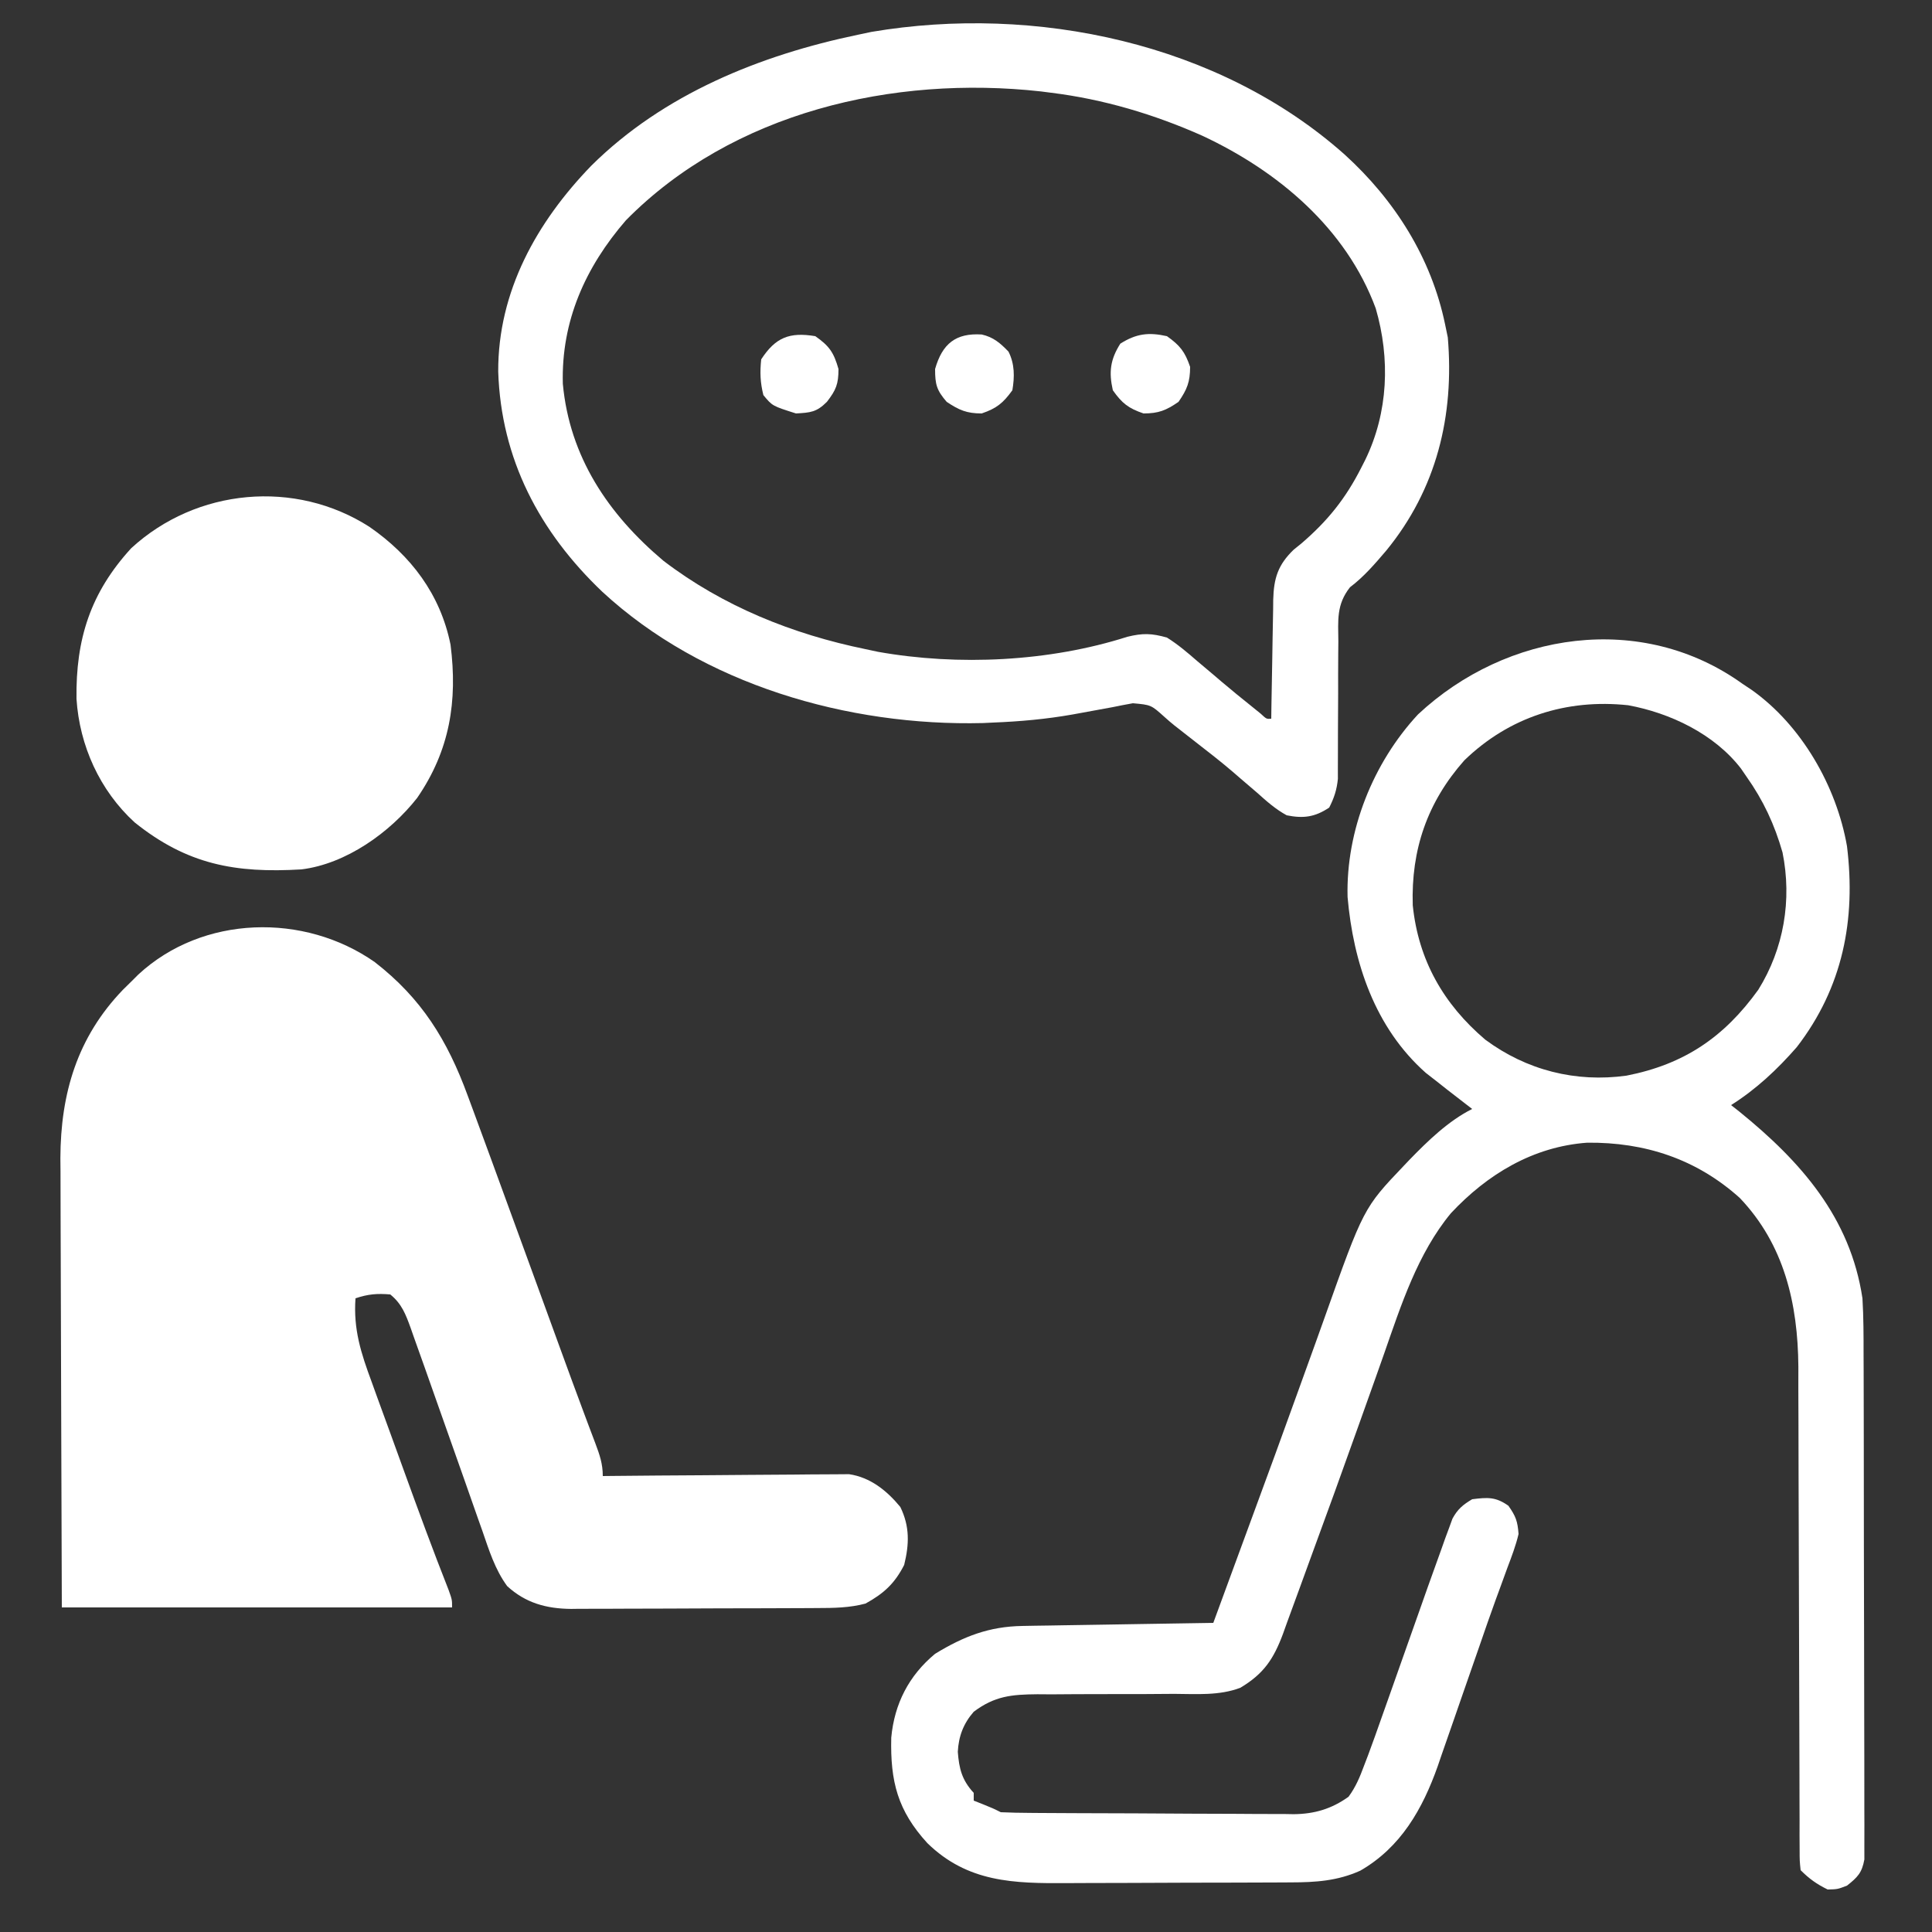
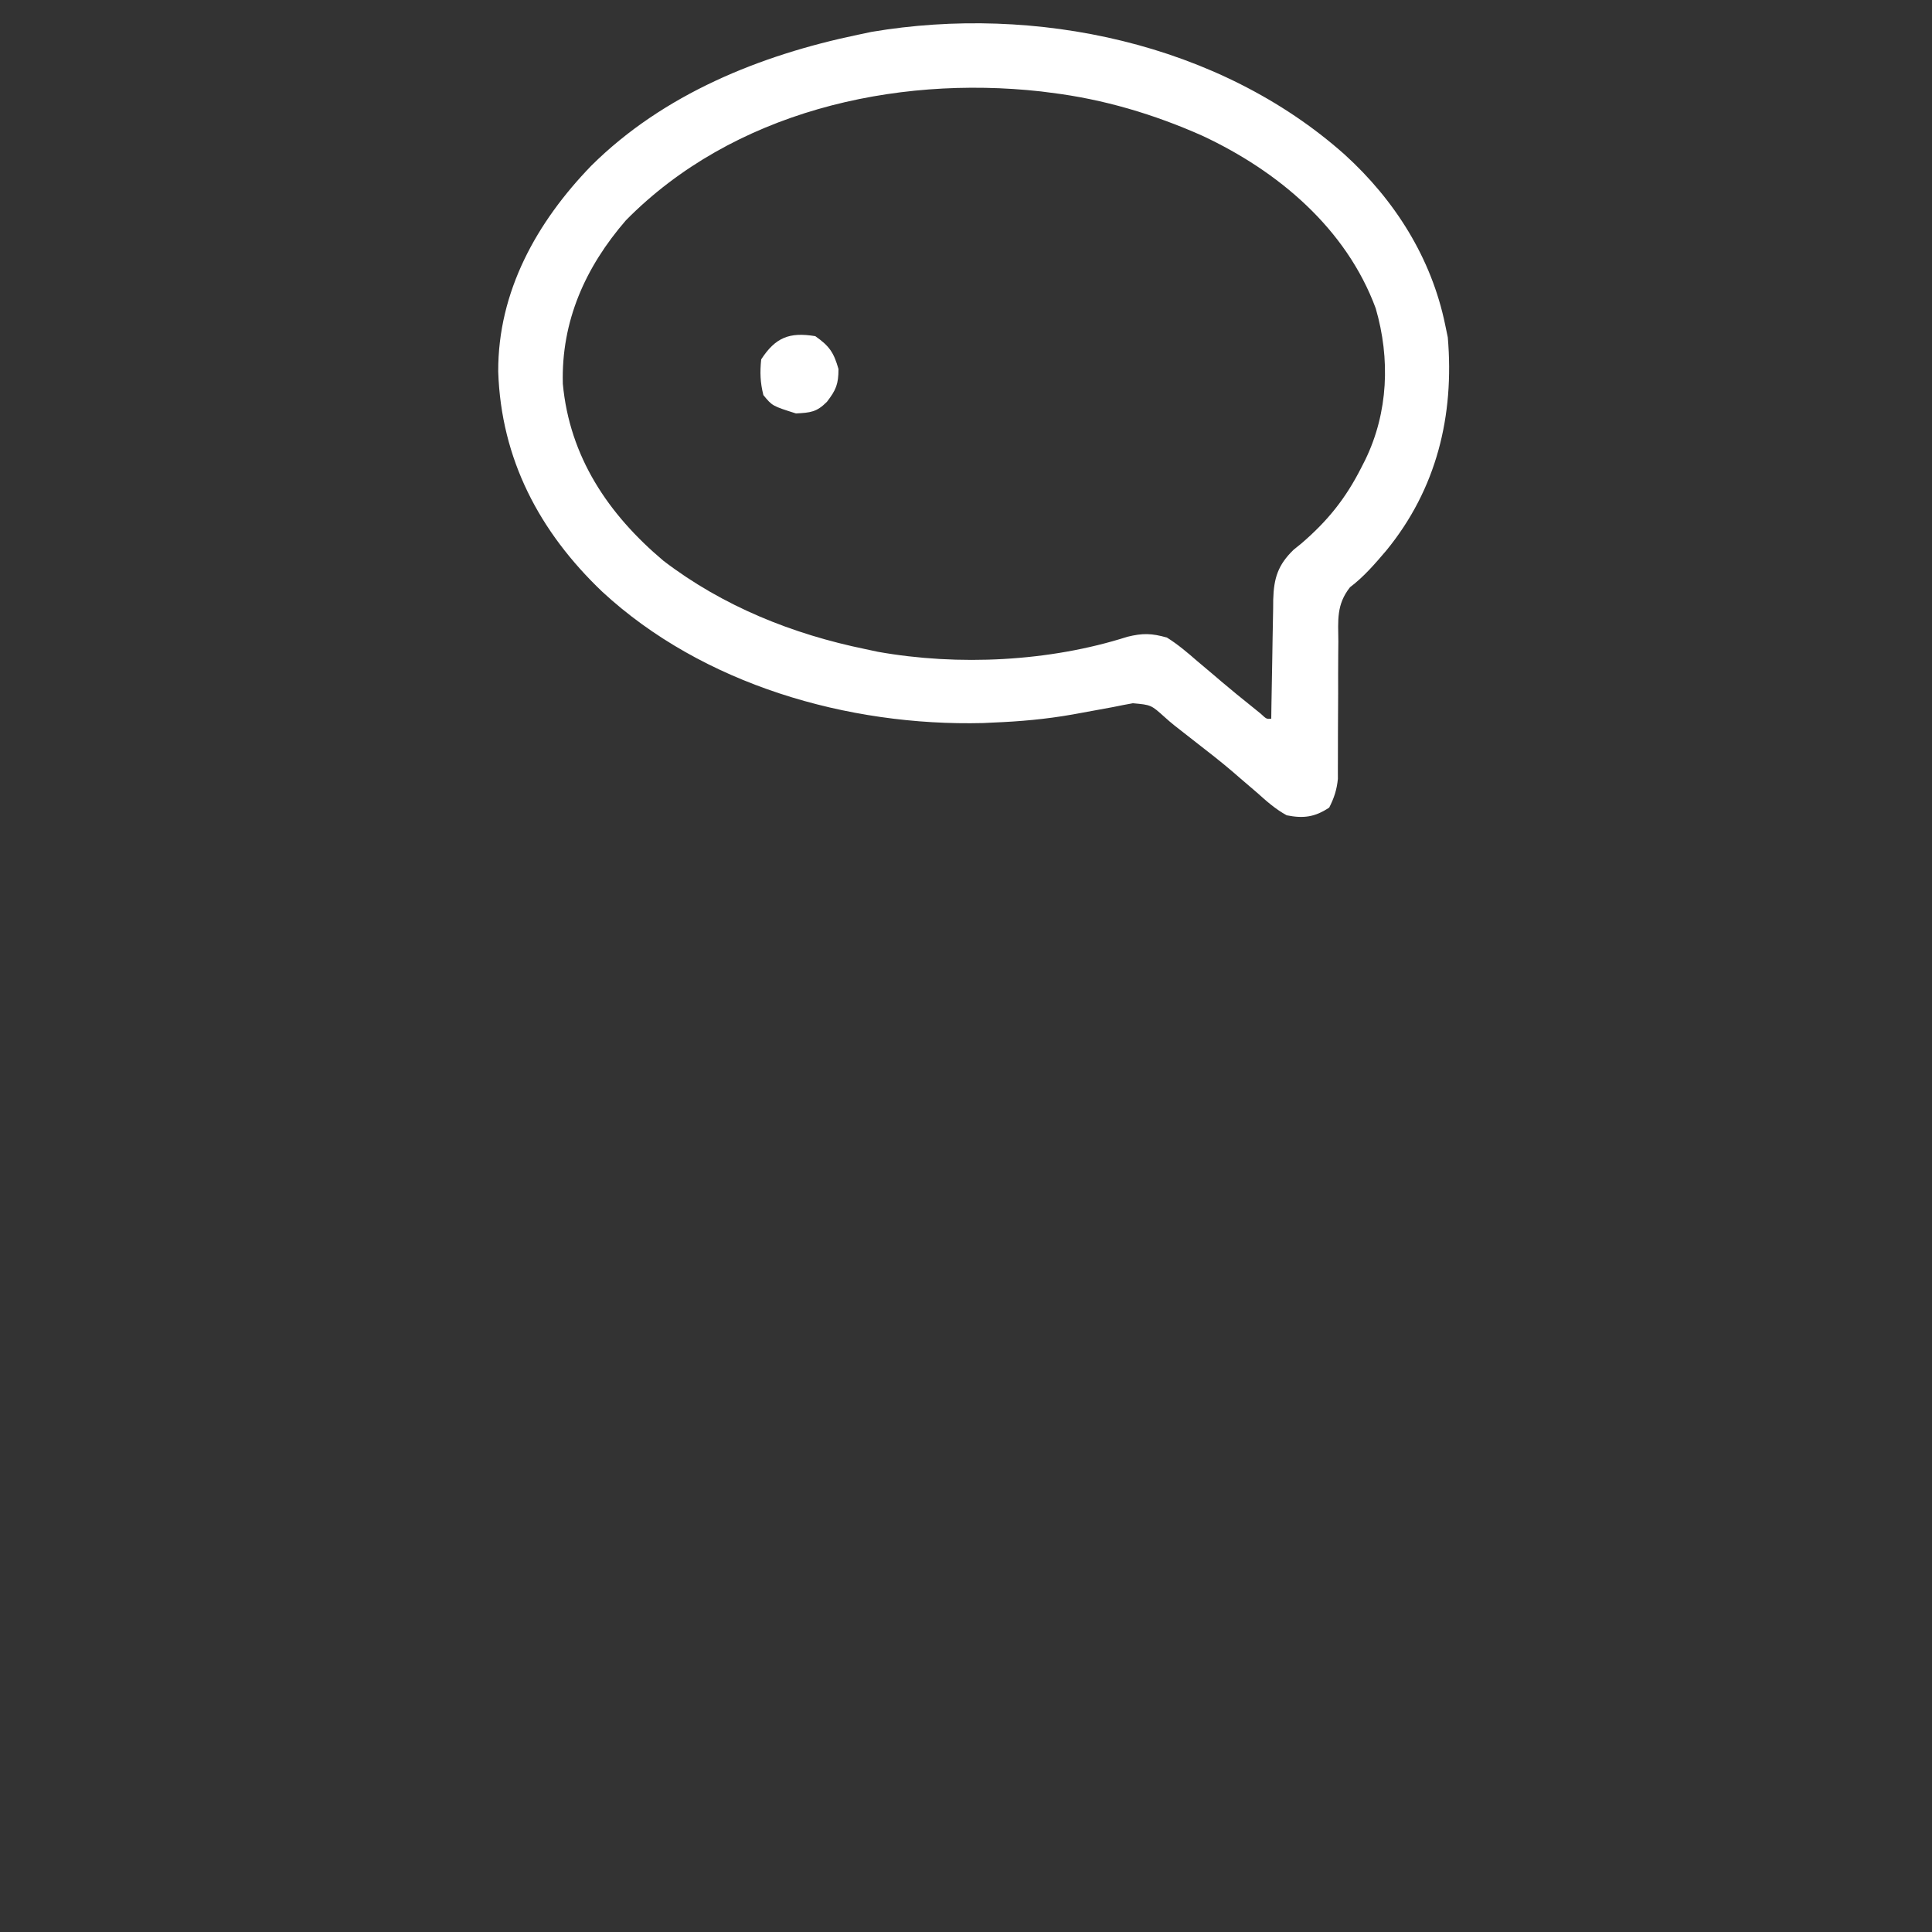
<svg xmlns="http://www.w3.org/2000/svg" width="500" height="500">
  <rect width="100%" height="100%" fill="#333333" stroke="none" />
-   <path d="M0 0 C12.102 9.388 18.77 20.18 24.012 34.469 C24.587 36.021 24.587 36.021 25.175 37.605 C26.456 41.068 27.729 44.533 29 48 C29.677 49.844 29.677 49.844 30.367 51.724 C33.548 60.393 36.712 69.068 39.872 77.745 C41.626 82.561 43.382 87.377 45.138 92.193 C46.103 94.838 47.066 97.484 48.029 100.13 C50.088 105.785 52.156 111.436 54.269 117.072 C54.602 117.963 54.935 118.854 55.278 119.772 C55.878 121.373 56.482 122.972 57.09 124.569 C58.198 127.528 59 129.812 59 133 C59.826 132.991 60.652 132.982 61.503 132.973 C69.301 132.893 77.098 132.832 84.896 132.793 C88.905 132.772 92.913 132.744 96.922 132.698 C100.793 132.655 104.663 132.631 108.535 132.62 C110.009 132.613 111.483 132.599 112.957 132.577 C115.028 132.548 117.098 132.544 119.168 132.546 C120.345 132.537 121.522 132.528 122.735 132.519 C128.236 133.329 132.511 136.763 136 141 C138.469 146.055 138.318 150.643 137 156 C134.543 160.823 131.726 163.396 127 166 C122.853 167.111 118.756 167.154 114.491 167.161 C113.752 167.166 113.013 167.171 112.252 167.176 C109.818 167.191 107.383 167.198 104.949 167.203 C103.249 167.209 101.549 167.215 99.849 167.22 C96.287 167.231 92.726 167.237 89.164 167.24 C84.615 167.246 80.066 167.27 75.517 167.298 C72.005 167.317 68.494 167.322 64.982 167.324 C63.306 167.327 61.629 167.335 59.953 167.348 C57.601 167.365 55.249 167.363 52.897 167.356 C52.214 167.366 51.53 167.375 50.826 167.384 C44.383 167.329 39.017 165.848 34.261 161.491 C31.1 157.19 29.545 152.144 27.82 147.145 C27.444 146.088 27.069 145.032 26.681 143.944 C25.484 140.571 24.304 137.192 23.125 133.812 C22.341 131.591 21.556 129.371 20.77 127.15 C19.236 122.816 17.703 118.482 16.173 114.147 C15.809 113.118 15.446 112.09 15.071 111.03 C14.369 109.043 13.668 107.055 12.968 105.067 C12.027 102.4 11.074 99.736 10.117 97.074 C9.844 96.293 9.57 95.511 9.288 94.706 C7.994 91.138 6.97 88.413 4 86 C0.568 85.714 -1.724 85.908 -5 87 C-5.569 95.043 -3.581 101.172 -0.801 108.672 C-0.369 109.871 0.063 111.071 0.508 112.306 C1.655 115.481 2.814 118.651 3.98 121.82 C5.148 125.006 6.299 128.199 7.451 131.391 C11.214 141.781 15.019 152.145 19.077 162.425 C20 165 20 165 20 167 C-13.33 167 -46.66 167 -81 167 C-81.12 136.074 -81.12 136.074 -81.151 120.726 C-81.167 112.447 -81.188 104.168 -81.226 95.889 C-81.256 89.331 -81.276 82.773 -81.282 76.215 C-81.286 72.748 -81.295 69.282 -81.317 65.815 C-81.342 61.928 -81.342 58.042 -81.341 54.156 C-81.351 53.028 -81.362 51.9 -81.373 50.738 C-81.309 33.925 -76.987 19.442 -65.219 7.184 C-64.487 6.463 -63.754 5.742 -63 5 C-62.412 4.413 -61.824 3.827 -61.219 3.223 C-44.566 -12.213 -18.259 -12.81 0 0 Z " fill="#FFFFFF" transform="translate(97,249)" />
-   <path d="M0 0 C0.754 0.5 1.508 1 2.285 1.516 C15.224 10.66 24.29 26.48 27 42 C29.33 61.006 25.931 78.546 14 94 C8.931 99.801 3.519 104.874 -3 109 C-2.295 109.554 -1.59 110.109 -0.863 110.68 C15.023 123.553 27.859 138.076 31 159 C31.291 163.847 31.295 168.69 31.291 173.544 C31.297 174.997 31.303 176.45 31.311 177.903 C31.328 181.824 31.333 185.745 31.335 189.666 C31.336 192.118 31.34 194.569 31.346 197.021 C31.364 205.578 31.372 214.135 31.371 222.692 C31.369 230.664 31.391 238.637 31.422 246.609 C31.448 253.464 31.459 260.318 31.458 267.173 C31.457 271.263 31.463 275.353 31.484 279.443 C31.503 283.284 31.504 287.124 31.489 290.965 C31.487 292.374 31.492 293.783 31.504 295.193 C31.519 297.115 31.508 299.038 31.494 300.961 C31.496 302.037 31.497 303.113 31.498 304.222 C30.877 307.686 29.724 308.842 27 311 C24.562 311.938 24.562 311.938 22 312 C19.163 310.614 17.23 309.23 15 307 C14.747 304.591 14.747 304.591 14.742 301.501 C14.731 299.747 14.731 299.747 14.721 297.959 C14.724 296.669 14.726 295.38 14.729 294.052 C14.724 292.685 14.719 291.318 14.713 289.952 C14.701 287.002 14.696 284.053 14.695 281.104 C14.693 276.429 14.675 271.754 14.654 267.079 C14.605 255.455 14.574 243.831 14.553 232.207 C14.536 223.194 14.513 214.182 14.47 205.17 C14.448 200.535 14.44 195.901 14.442 191.267 C14.441 188.361 14.427 185.455 14.409 182.55 C14.401 180.589 14.407 178.628 14.415 176.668 C14.284 160.388 10.762 145.104 -0.742 133.031 C-11.973 122.927 -25.336 118.571 -40.238 118.727 C-54.236 119.744 -66.062 126.88 -75.516 136.99 C-84.118 147.413 -88.39 160.729 -92.785 173.31 C-94.207 177.378 -95.659 181.435 -97.11 185.494 C-97.877 187.642 -98.644 189.79 -99.409 191.939 C-103.545 203.555 -107.739 215.148 -112 226.718 C-112.83 228.98 -113.654 231.243 -114.473 233.508 C-115.62 236.68 -116.785 239.844 -117.953 243.008 C-118.289 243.948 -118.625 244.889 -118.971 245.858 C-121.395 252.339 -123.911 256.153 -129.992 259.789 C-135.447 261.875 -141.376 261.4 -147.125 261.371 C-149.714 261.388 -152.302 261.406 -154.891 261.424 C-158.952 261.437 -163.014 261.437 -167.076 261.436 C-171.009 261.436 -174.942 261.467 -178.875 261.496 C-180.086 261.488 -181.296 261.48 -182.543 261.471 C-189.248 261.53 -193.574 261.935 -199 266 C-201.657 269.041 -202.916 272.348 -203.121 276.379 C-202.781 280.772 -202.052 283.682 -199 287 C-199 287.66 -199 288.32 -199 289 C-198.216 289.309 -197.433 289.619 -196.625 289.938 C-194 291 -194 291 -192 292 C-189.449 292.114 -186.925 292.168 -184.373 292.177 C-183.585 292.184 -182.798 292.19 -181.987 292.197 C-179.374 292.217 -176.761 292.228 -174.148 292.238 C-172.809 292.244 -172.809 292.244 -171.443 292.251 C-166.713 292.272 -161.984 292.286 -157.254 292.295 C-152.379 292.306 -147.503 292.341 -142.628 292.38 C-138.872 292.407 -135.116 292.415 -131.36 292.418 C-129.564 292.423 -127.767 292.435 -125.971 292.453 C-123.448 292.478 -120.927 292.477 -118.404 292.47 C-117.669 292.483 -116.934 292.496 -116.177 292.509 C-110.819 292.455 -106.398 291.149 -102 288 C-100.146 285.481 -99.082 282.927 -98 280 C-97.645 279.074 -97.29 278.149 -96.925 277.195 C-95.701 273.917 -94.534 270.622 -93.375 267.32 C-92.72 265.474 -92.064 263.628 -91.409 261.782 C-90.499 259.214 -89.593 256.644 -88.687 254.074 C-87.104 249.585 -85.515 245.098 -83.924 240.612 C-83.08 238.23 -82.239 235.849 -81.4 233.466 C-80.282 230.305 -79.145 227.151 -78 224 C-77.487 222.554 -77.487 222.554 -76.964 221.079 C-76.467 219.742 -76.467 219.742 -75.961 218.378 C-75.678 217.602 -75.395 216.825 -75.103 216.025 C-73.753 213.546 -72.413 212.443 -70 211 C-66.037 210.505 -63.924 210.343 -60.625 212.688 C-58.714 215.407 -58.248 216.677 -58 220 C-58.709 223.02 -59.805 225.875 -60.902 228.773 C-61.559 230.575 -62.215 232.377 -62.871 234.179 C-63.22 235.128 -63.569 236.076 -63.928 237.054 C-65.374 241.027 -66.752 245.022 -68.129 249.019 C-69.561 253.173 -71.011 257.32 -72.462 261.467 C-73.201 263.589 -73.937 265.712 -74.669 267.836 C-75.749 270.97 -76.844 274.099 -77.941 277.227 C-78.26 278.162 -78.579 279.098 -78.908 280.062 C-82.844 291.173 -88.464 301.093 -98.957 307.125 C-104.836 309.789 -110.56 310.151 -116.92 310.161 C-117.703 310.166 -118.486 310.171 -119.293 310.176 C-121.875 310.191 -124.457 310.198 -127.039 310.203 C-128.844 310.209 -130.649 310.215 -132.454 310.22 C-136.238 310.231 -140.023 310.237 -143.807 310.24 C-148.632 310.246 -153.456 310.27 -158.281 310.298 C-162.012 310.317 -165.742 310.322 -169.472 310.324 C-171.249 310.327 -173.027 310.335 -174.804 310.348 C-188.64 310.443 -200.551 310.185 -211 300 C-218.691 291.585 -220.614 284.041 -220.344 272.691 C-219.528 263.937 -215.795 256.646 -209 251 C-201.596 246.493 -195.058 243.934 -186.384 243.795 C-185.283 243.775 -184.182 243.755 -183.048 243.734 C-181.282 243.709 -181.282 243.709 -179.48 243.684 C-178.267 243.663 -177.053 243.642 -175.803 243.621 C-171.931 243.555 -168.059 243.496 -164.188 243.438 C-161.561 243.394 -158.934 243.351 -156.307 243.307 C-149.871 243.2 -143.436 243.098 -137 243 C-136.549 241.772 -136.098 240.544 -135.633 239.28 C-135.179 238.043 -135.179 238.043 -134.715 236.781 C-134.021 234.89 -133.327 233 -132.632 231.109 C-130.653 225.719 -128.671 220.329 -126.686 214.94 C-122.856 204.536 -119.036 194.128 -115.288 183.694 C-113.704 179.288 -112.111 174.885 -110.518 170.483 C-109.764 168.392 -109.015 166.3 -108.271 164.205 C-98.106 135.622 -98.106 135.622 -87.625 124.625 C-87.169 124.144 -86.713 123.664 -86.242 123.169 C-81.5 118.281 -76.145 113.072 -70 110 C-70.58 109.553 -71.16 109.105 -71.758 108.645 C-72.539 108.04 -73.32 107.435 -74.125 106.812 C-74.891 106.221 -75.656 105.629 -76.445 105.02 C-77.71 104.02 -77.71 104.02 -79 103 C-79.996 102.223 -80.993 101.445 -82.02 100.645 C-95.165 88.98 -100.763 72.153 -102.25 55.141 C-102.687 37.973 -95.659 20.412 -84.004 7.871 C-61.13 -13.487 -26.124 -18.813 0 0 Z M-72.039 19.785 C-81.611 30.597 -85.838 42.902 -85.379 57.297 C-83.928 71.477 -77.409 82.89 -66.617 92.059 C-55.945 99.975 -43.214 103.2 -30.062 101.375 C-15.12 98.452 -4.769 91.404 4.051 79.137 C10.664 68.494 12.794 55.89 10.316 43.613 C8.251 36.372 5.345 30.142 1 24 C0.522 23.303 0.044 22.605 -0.449 21.887 C-7.332 12.959 -18.741 7.519 -29.633 5.516 C-45.574 3.817 -60.418 8.531 -72.039 19.785 Z " fill="#FFFFFF" transform="translate(451,177)" />
  <path d="M0 0 C12.954 11.774 22.436 26.721 26 44 C26.227 45.093 26.454 46.186 26.688 47.312 C28.407 67.603 23.797 86.57 10.756 102.495 C7.832 105.923 4.987 109.254 1.376 111.984 C-2.158 116.47 -1.692 120.472 -1.637 126.031 C-1.647 127.1 -1.657 128.169 -1.668 129.27 C-1.698 132.68 -1.694 136.089 -1.688 139.5 C-1.696 142.91 -1.712 146.32 -1.739 149.73 C-1.754 151.85 -1.758 153.971 -1.749 156.091 C-1.753 157.055 -1.757 158.02 -1.76 159.014 C-1.758 160.28 -1.758 160.28 -1.755 161.572 C-2.04 164.396 -2.718 166.47 -4 169 C-7.725 171.484 -10.686 171.86 -15 171 C-17.877 169.43 -20.196 167.373 -22.625 165.188 C-24.02 163.992 -25.416 162.798 -26.812 161.605 C-27.857 160.699 -27.857 160.699 -28.922 159.775 C-32.077 157.08 -35.345 154.539 -38.625 152 C-44.618 147.34 -44.618 147.34 -46.595 145.578 C-50.103 142.422 -50.103 142.422 -54.812 142 C-56.547 142.304 -58.276 142.643 -60 143 C-62.728 143.507 -65.457 144.008 -68.188 144.5 C-68.922 144.634 -69.657 144.768 -70.414 144.906 C-77.255 146.118 -84.056 146.726 -91 147 C-91.849 147.041 -92.699 147.083 -93.574 147.125 C-128.513 148.003 -166.186 137.166 -192.156 113.117 C-208.389 97.641 -218.33 78.823 -219.062 56.156 C-219.141 35.428 -209.1 17.475 -194.969 2.879 C-176.305 -15.63 -151.338 -25.718 -126 -31 C-124.83 -31.247 -123.659 -31.495 -122.453 -31.75 C-80.067 -38.914 -32.501 -28.921 0 0 Z M-186 17 C-196.517 29.143 -202.782 43.132 -202.34 59.324 C-200.591 78.243 -190.597 93.085 -176.312 105.125 C-160.912 116.9 -142.879 124.131 -124 128 C-122.944 128.226 -121.889 128.451 -120.801 128.684 C-100.022 132.39 -76.389 131.24 -56.262 124.805 C-52.274 123.821 -49.964 123.879 -46 125 C-43.168 126.769 -40.7 128.871 -38.188 131.062 C-36.784 132.245 -35.38 133.427 -33.977 134.609 C-33.3 135.188 -32.624 135.766 -31.927 136.361 C-29.342 138.56 -26.711 140.691 -24.062 142.812 C-23.29 143.438 -22.518 144.063 -21.723 144.707 C-20.226 146.1 -20.226 146.1 -19 146 C-18.978 144.358 -18.978 144.358 -18.956 142.683 C-18.898 138.61 -18.82 134.539 -18.738 130.467 C-18.704 128.706 -18.676 126.946 -18.654 125.185 C-18.62 122.65 -18.568 120.117 -18.512 117.582 C-18.505 116.799 -18.499 116.015 -18.492 115.208 C-18.342 109.586 -17.245 106.172 -13.203 102.262 C-12.559 101.742 -11.914 101.223 -11.25 100.688 C-4.417 94.827 0.247 89.026 4.312 81 C4.65 80.336 4.988 79.671 5.336 78.987 C11.285 66.738 11.828 52.838 8.035 39.801 C0.382 19.094 -17.256 4.274 -36.823 -4.864 C-49.295 -10.418 -62.436 -14.336 -76 -16 C-76.852 -16.111 -77.704 -16.222 -78.582 -16.336 C-116.838 -20.58 -158.388 -10.992 -186 17 Z " fill="#FFFFFF" transform="translate(348,40)" />
-   <path d="M0 0 C10.725 7.427 18.347 17.457 20.973 30.484 C22.837 45.126 20.783 57.87 12.336 70.148 C5.316 79.085 -6.057 87.23 -17.625 88.645 C-34.707 89.657 -47.182 87.409 -60.812 76.457 C-69.81 68.206 -75.041 56.633 -75.828 44.516 C-76.039 29.036 -72.208 17.042 -61.672 5.527 C-44.78 -10.01 -19.219 -12.342 0 0 Z " fill="#FFFFFF" transform="translate(95.625,136.355)" />
-   <path d="M0 0 C3.379 2.393 4.671 4.033 6 7.938 C6 11.845 5.215 13.785 3 17 C-0.215 19.215 -2.155 20 -6.062 20 C-9.967 18.671 -11.607 17.379 -14 14 C-15.064 9.264 -14.66 6.043 -12.062 1.938 C-7.957 -0.66 -4.736 -1.064 0 0 Z " fill="#FFFFFF" transform="translate(302,87)" />
-   <path d="M0 0 C3.04 0.682 4.801 2.236 6.934 4.434 C8.547 7.66 8.522 10.945 7.934 14.434 C5.535 17.749 3.863 19.117 -0.004 20.434 C-3.877 20.434 -5.852 19.576 -9.066 17.434 C-11.665 14.416 -12.066 12.938 -12.066 8.934 C-10.19 2.366 -6.708 -0.418 0 0 Z " fill="#FFFFFF" transform="translate(254.066,86.566)" />
  <path d="M0 0 C3.642 2.557 4.778 4.223 6 8.5 C6 12.414 5.36 13.941 3 17 C0.323 19.677 -1.239 19.787 -5 20 C-11.13 18.059 -11.13 18.059 -13.438 15.25 C-14.254 11.984 -14.353 9.357 -14 6 C-10.312 0.344 -6.709 -1.118 0 0 Z " fill="#FFFFFF" transform="translate(211,87)" />
</svg>